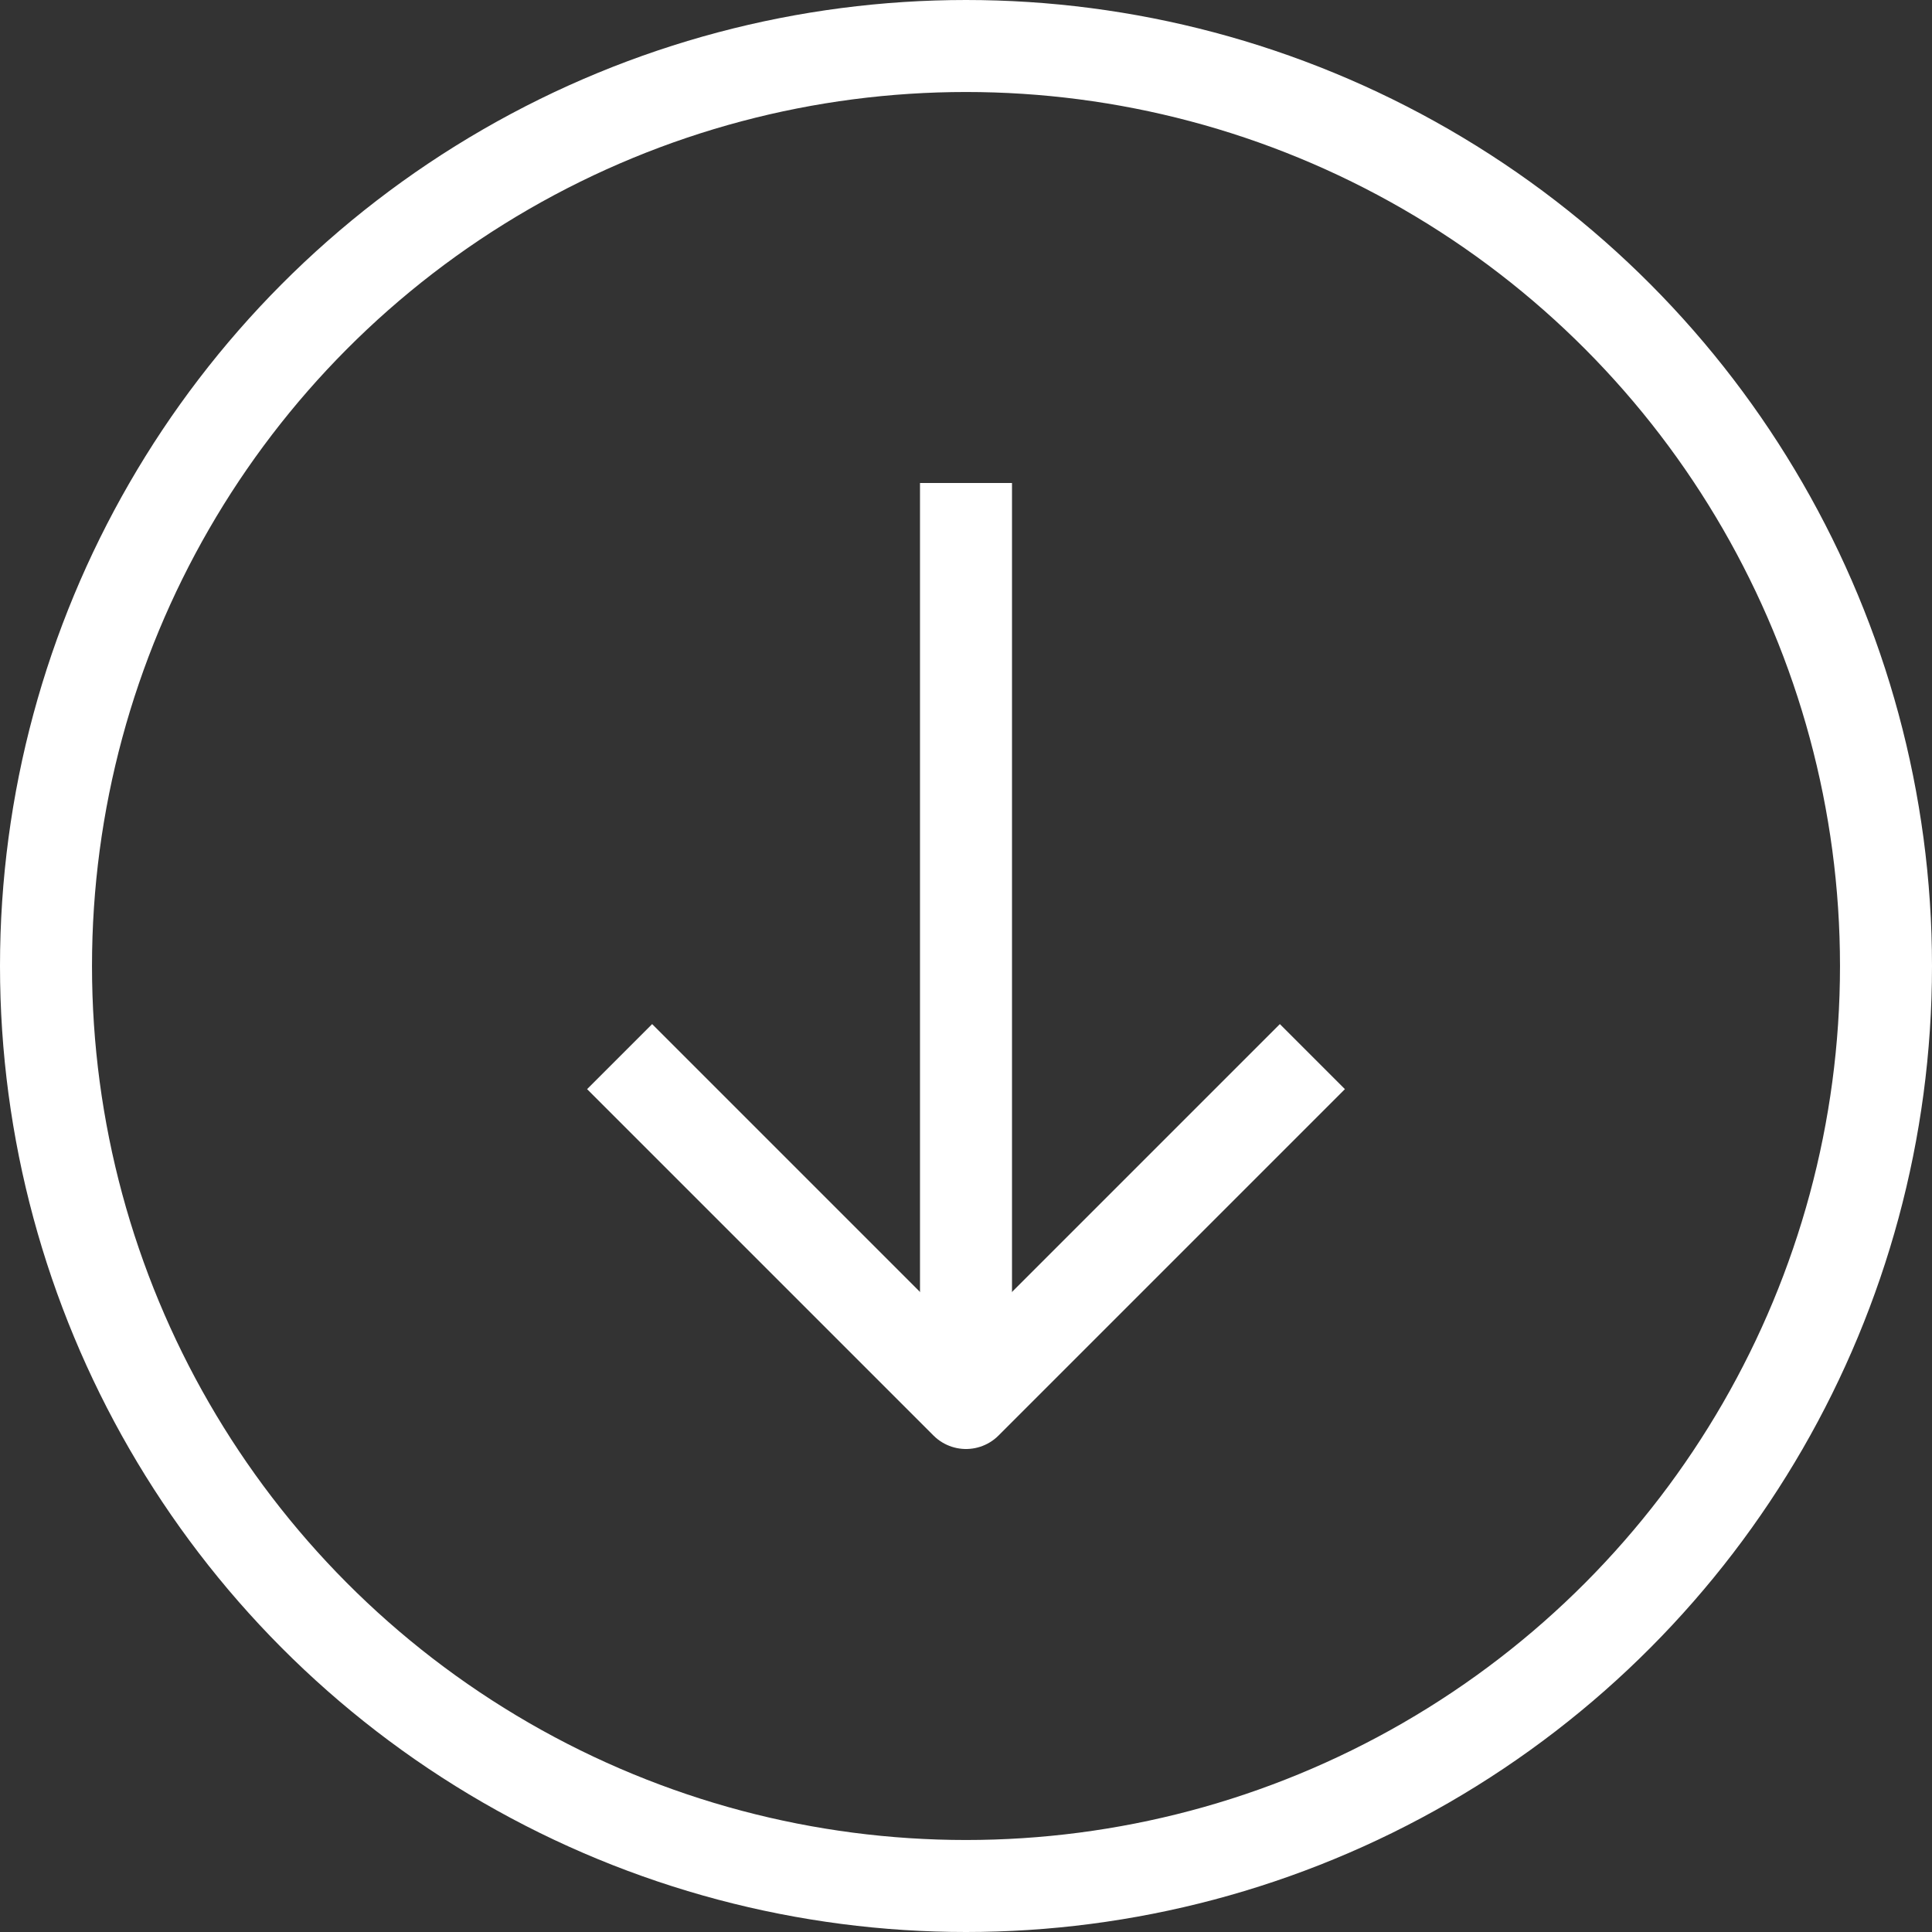
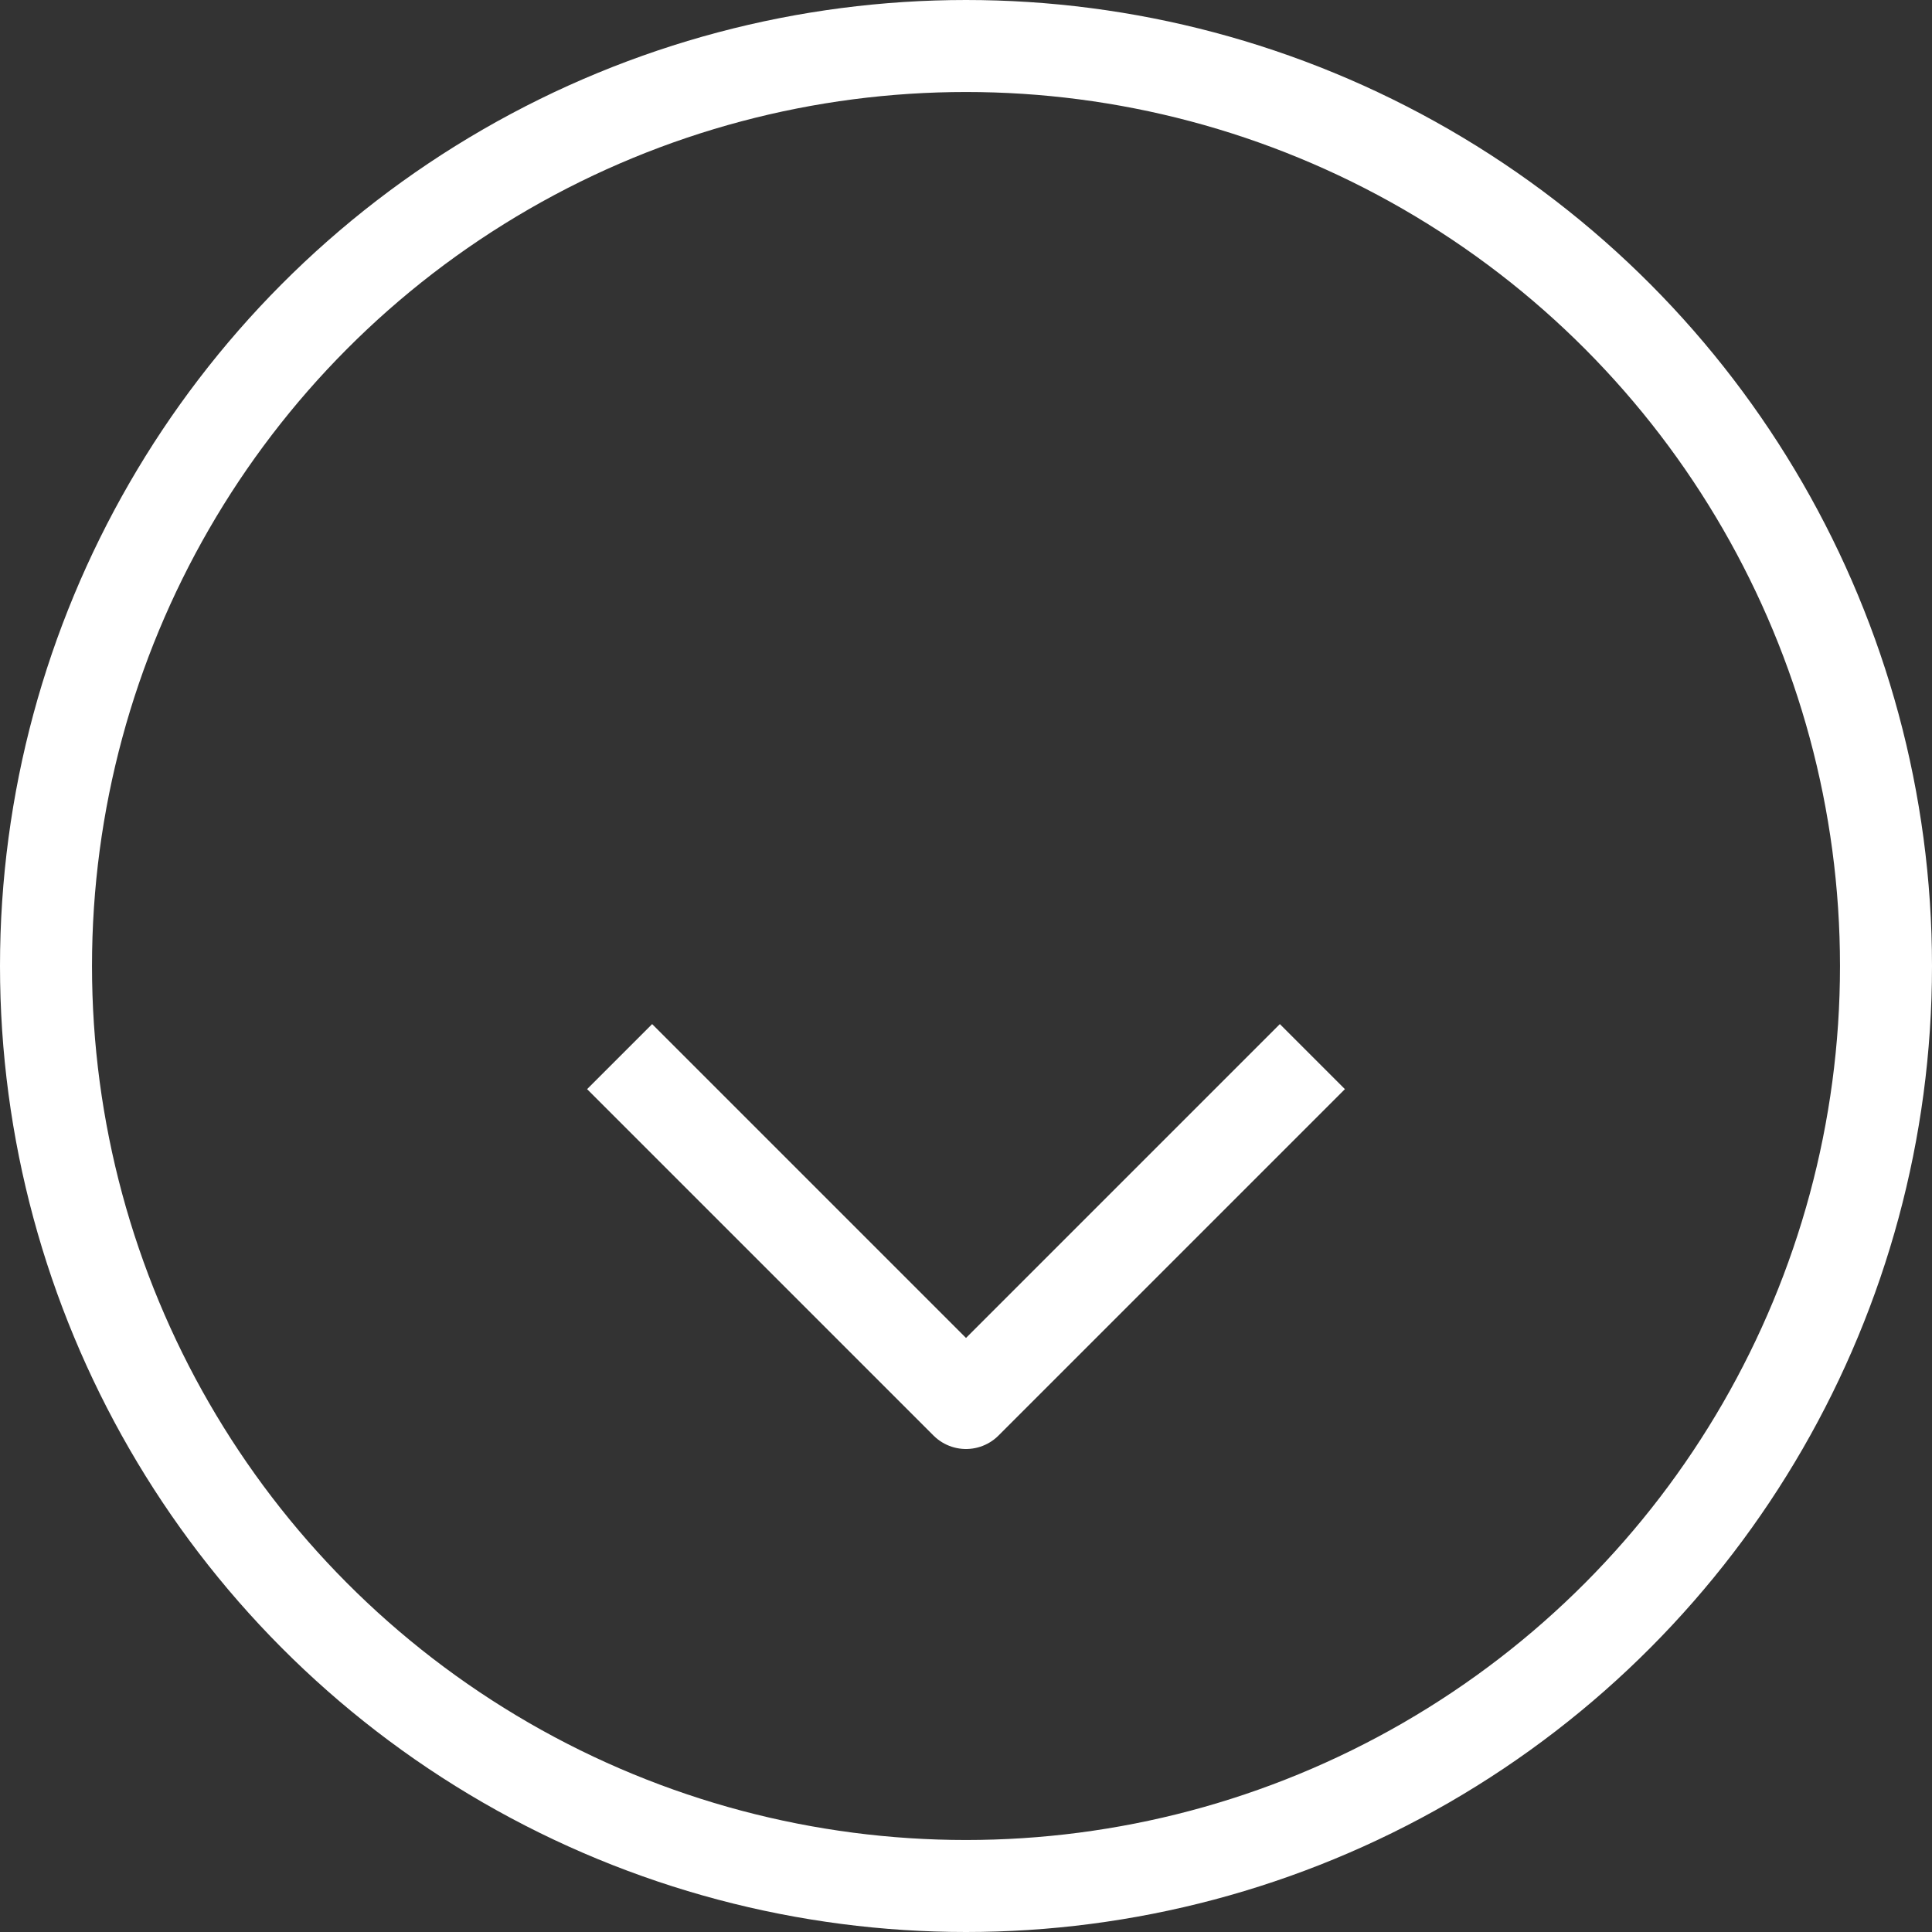
<svg xmlns="http://www.w3.org/2000/svg" id="uuid-a6843375-a2f6-4a17-a8a5-9b3bb2ffa2a9" data-name="Layer 2" viewBox="0 0 42 42">
  <rect x="0" y="0" width="42" height="42" fill="#333333" stroke="none" />
  <defs>
    <style>
      .uuid-f50f1760-8fef-4ed1-a9d2-58b57704feea {
        stroke-linejoin: round;
      }

      .uuid-f50f1760-8fef-4ed1-a9d2-58b57704feea, .uuid-e87b8164-b299-4287-970f-925fc7d52ba4 {
        fill: none;
        stroke: #fff;
        stroke-width: 2px;
      }

      .uuid-e87b8164-b299-4287-970f-925fc7d52ba4 {
        stroke-miterlimit: 10;
      }
    </style>
  </defs>
  <g id="uuid-08345da7-ee42-454e-8462-7afc9ba0adbf" data-name="Layer 1">
    <g>
      <circle class="uuid-f50f1760-8fef-4ed1-a9d2-58b57704feea" cx="21" cy="21" r="20" />
      <g>
        <polyline class="uuid-f50f1760-8fef-4ed1-a9d2-58b57704feea" points="28.53 22.97 21 30.5 13.47 22.97" />
-         <line class="uuid-e87b8164-b299-4287-970f-925fc7d52ba4" x1="21" y1="30.5" x2="21" y2="10.5" />
      </g>
    </g>
  </g>
</svg>